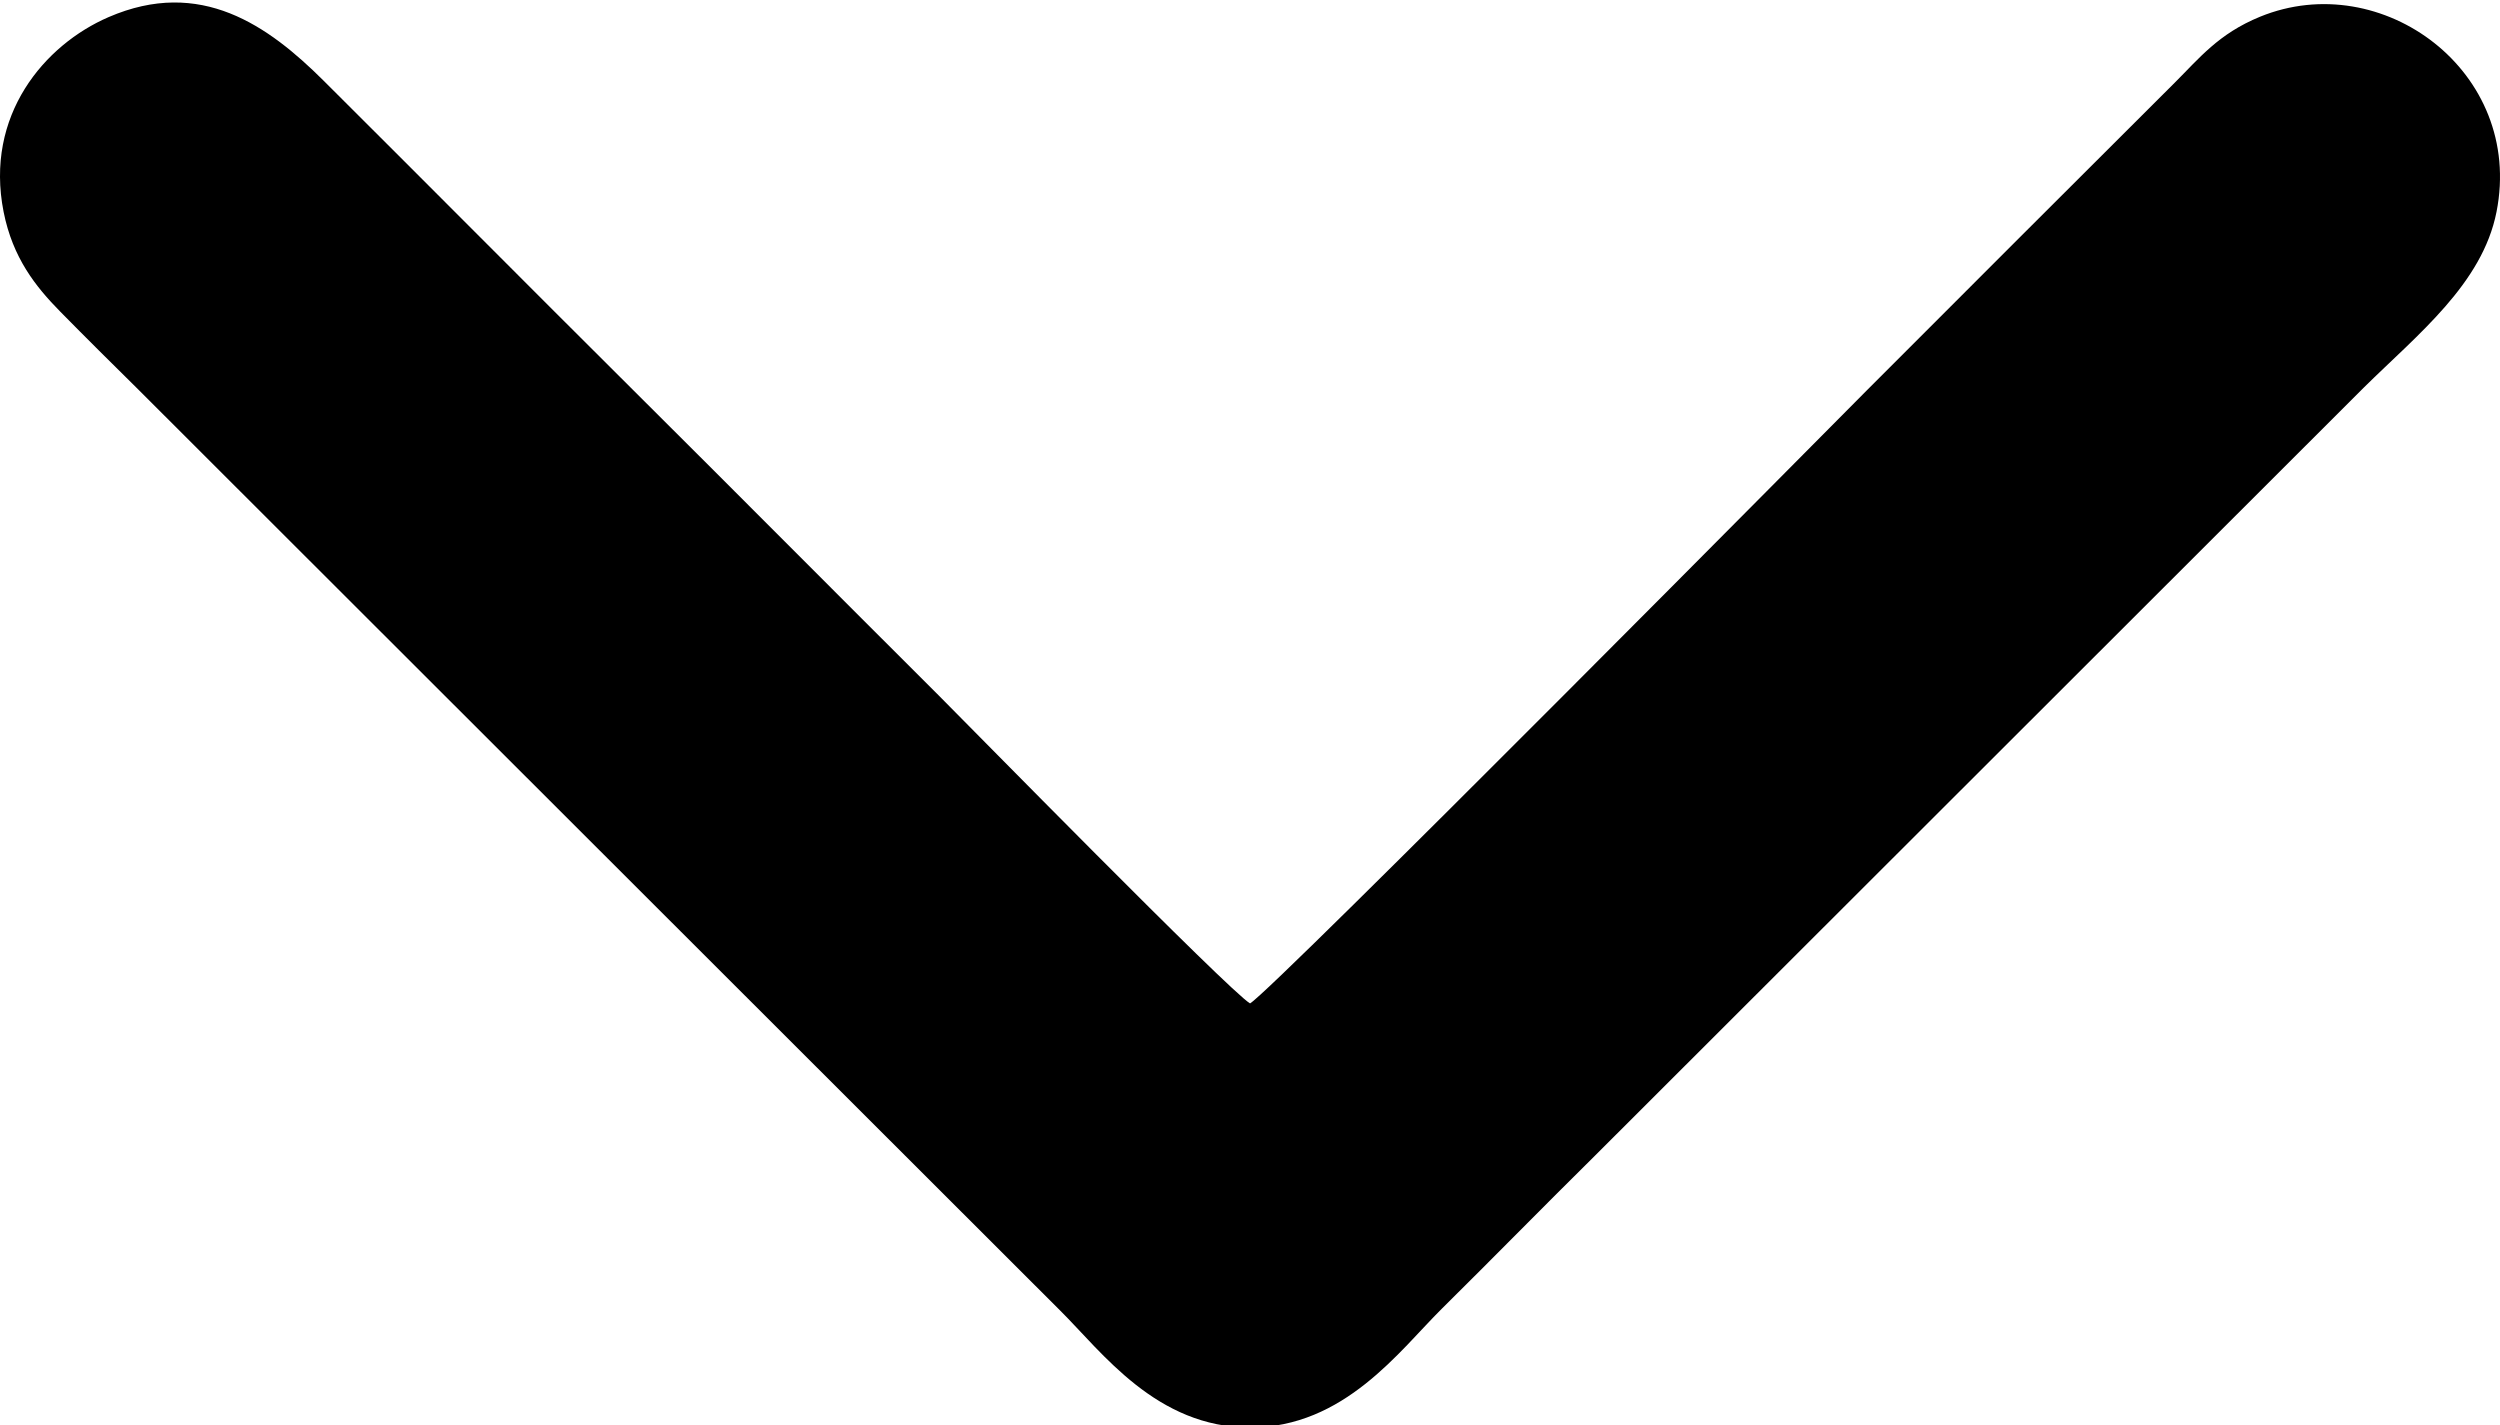
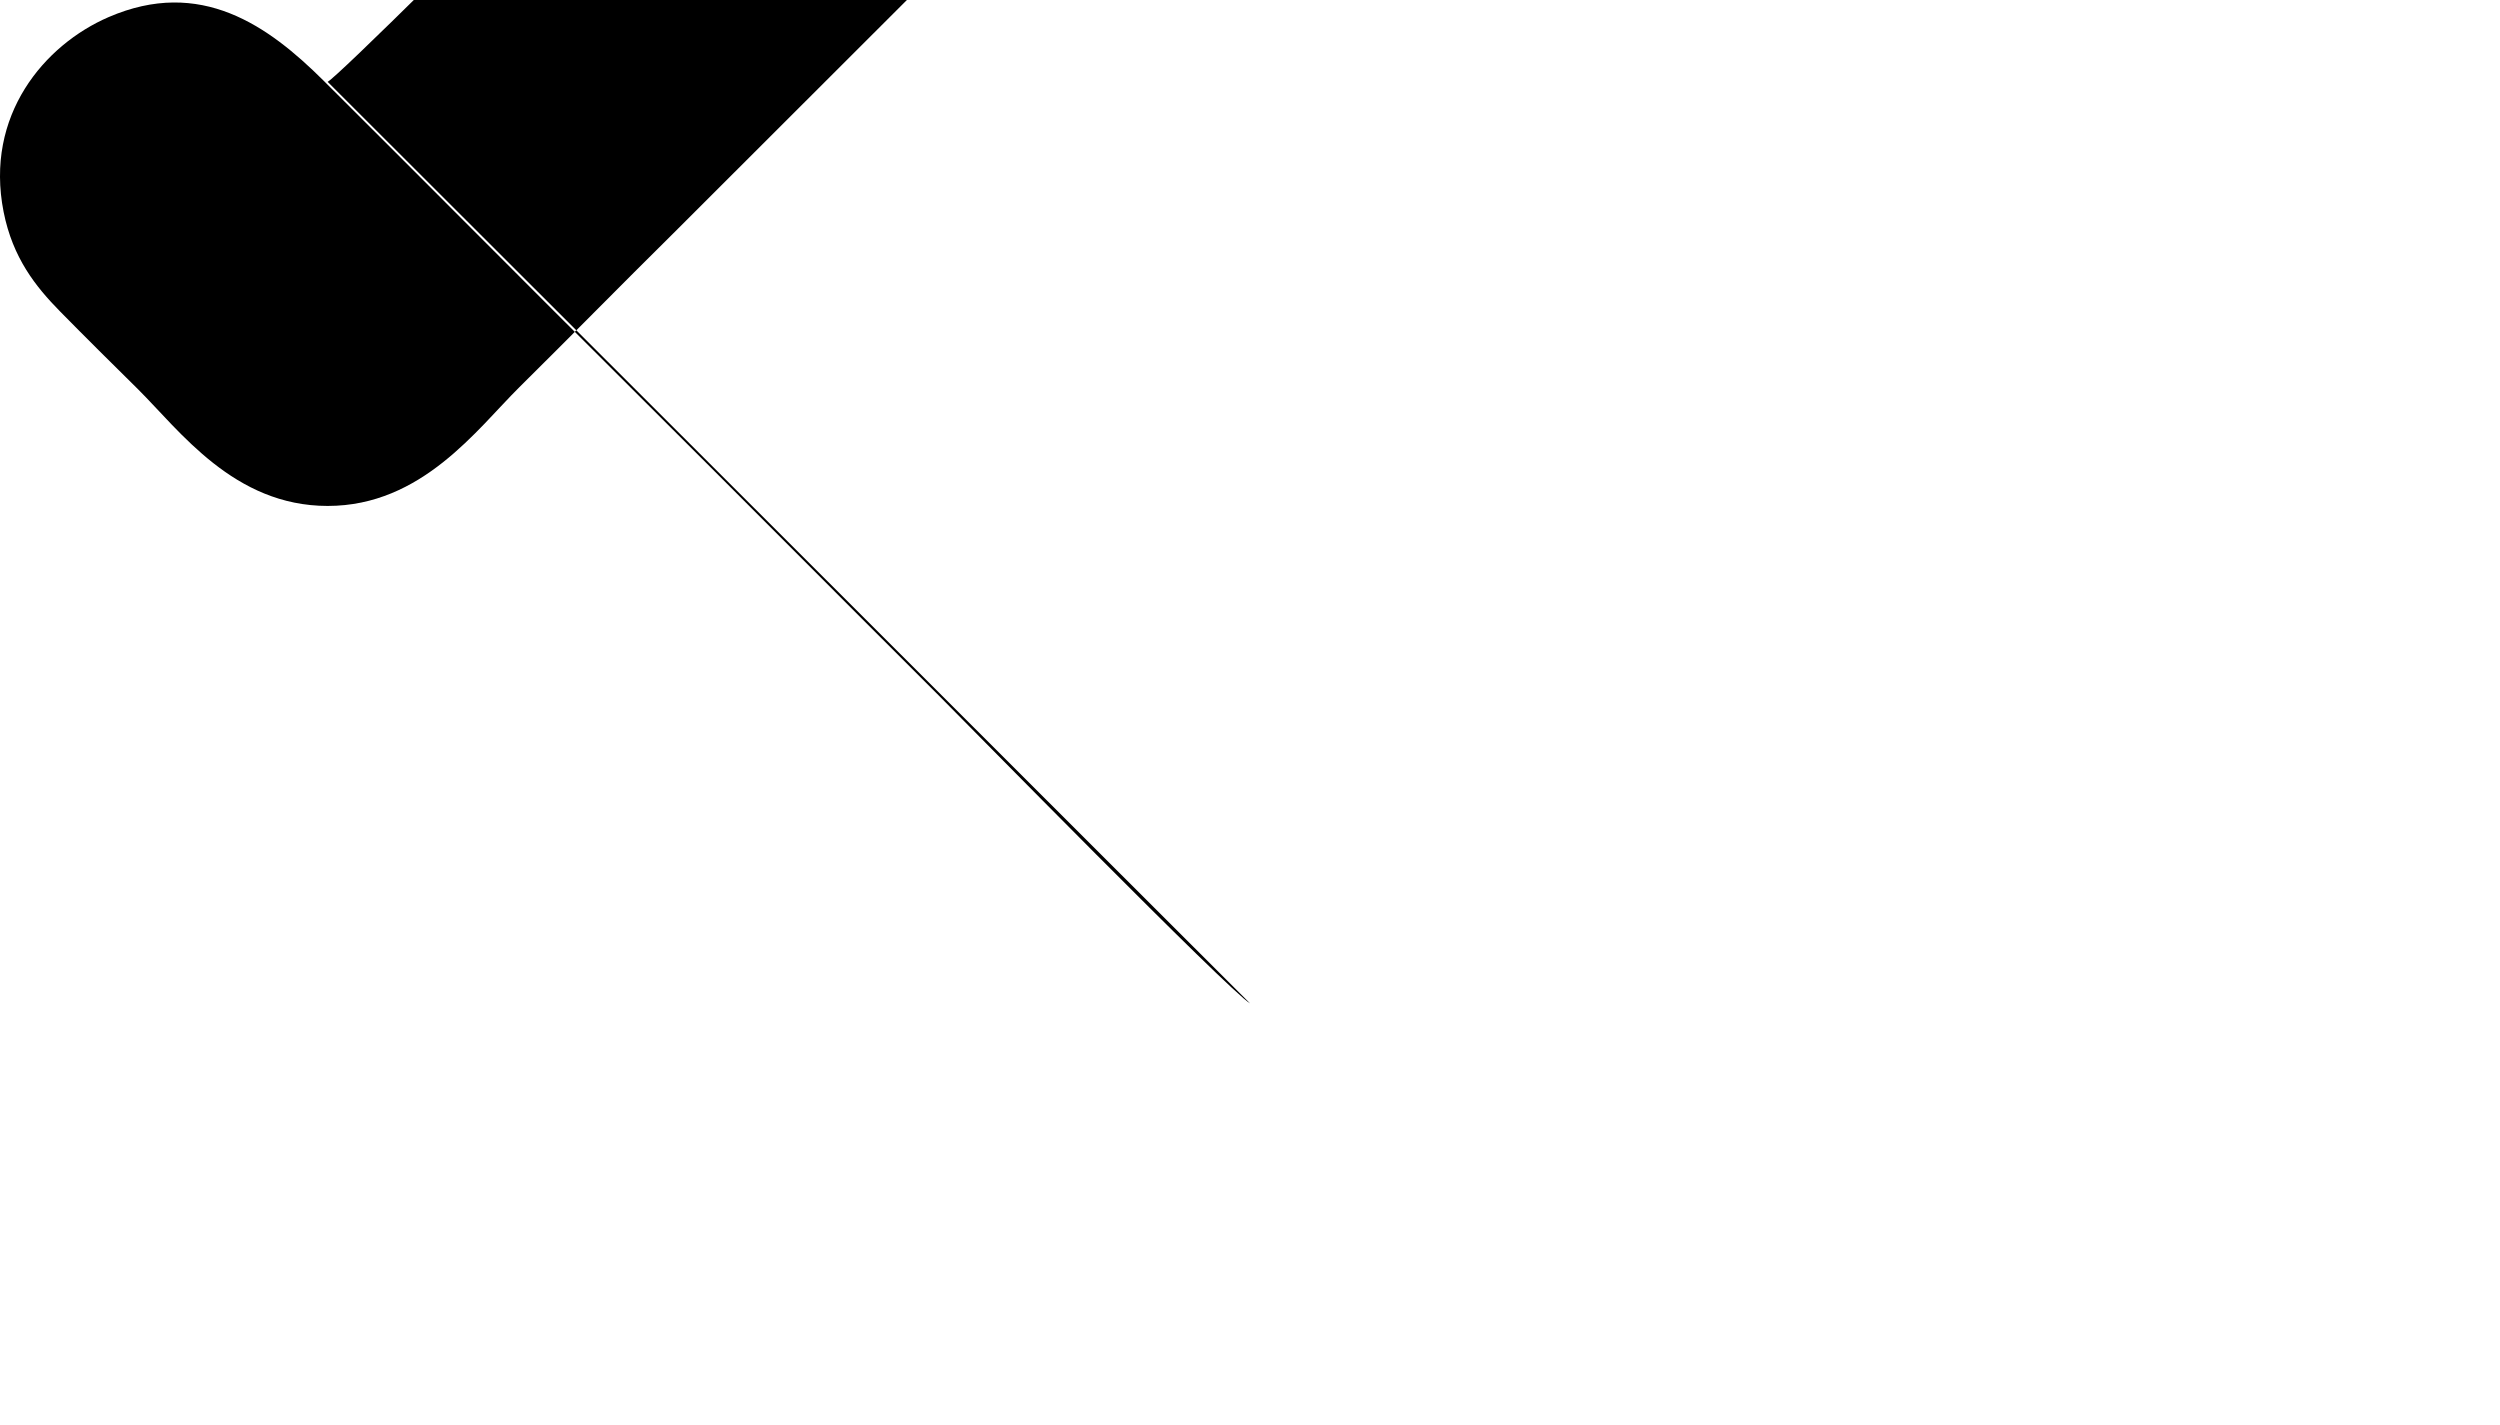
<svg xmlns="http://www.w3.org/2000/svg" xml:space="preserve" width="42.333mm" height="24.13mm" version="1.1" style="shape-rendering:geometricPrecision; text-rendering:geometricPrecision; image-rendering:optimizeQuality; fill-rule:evenodd; clip-rule:evenodd" viewBox="0 0 4233.32 2412.98">
  <defs>
    <style type="text/css">
   
    .fil0 {fill:black}
   
  </style>
  </defs>
  <g id="Layer_x0020_1">
-     <path class="fil0" d="M2116.76 1699.09c-33.84,-19.22 -486.46,-480.87 -527.51,-521.78 -175.42,-174.86 -345.03,-345.59 -520.58,-520.28 -175.59,-174.72 -345.1,-345.52 -520.58,-520.28 -93.87,-93.49 -208.37,-175.18 -364.24,-107.77 -108.51,46.94 -210.14,166.13 -177.73,329.83 15.43,77.89 54.26,126.52 95.62,168.58 45.18,45.93 86.18,86.53 131.95,131.7l1561.94 1560.51c70.58,70.2 162.59,197.62 321.13,197.62 159.8,0 253.2,-130.38 324.62,-201.05 88.83,-87.89 171.32,-172.17 260.3,-260.11l1301.66 -1300.4c91.19,-89.92 200.05,-175.24 224.07,-296.85 46.89,-237.43 -194.03,-414.89 -400.37,-330.5 -70.43,28.81 -103.03,70.44 -144.91,112.12 -175.6,174.84 -345.42,344.97 -520.64,520.21 -28.33,28.34 -1006.96,1017 -1044.73,1038.45z" />
+     <path class="fil0" d="M2116.76 1699.09c-33.84,-19.22 -486.46,-480.87 -527.51,-521.78 -175.42,-174.86 -345.03,-345.59 -520.58,-520.28 -175.59,-174.72 -345.1,-345.52 -520.58,-520.28 -93.87,-93.49 -208.37,-175.18 -364.24,-107.77 -108.51,46.94 -210.14,166.13 -177.73,329.83 15.43,77.89 54.26,126.52 95.62,168.58 45.18,45.93 86.18,86.53 131.95,131.7c70.58,70.2 162.59,197.62 321.13,197.62 159.8,0 253.2,-130.38 324.62,-201.05 88.83,-87.89 171.32,-172.17 260.3,-260.11l1301.66 -1300.4c91.19,-89.92 200.05,-175.24 224.07,-296.85 46.89,-237.43 -194.03,-414.89 -400.37,-330.5 -70.43,28.81 -103.03,70.44 -144.91,112.12 -175.6,174.84 -345.42,344.97 -520.64,520.21 -28.33,28.34 -1006.96,1017 -1044.73,1038.45z" />
  </g>
</svg>